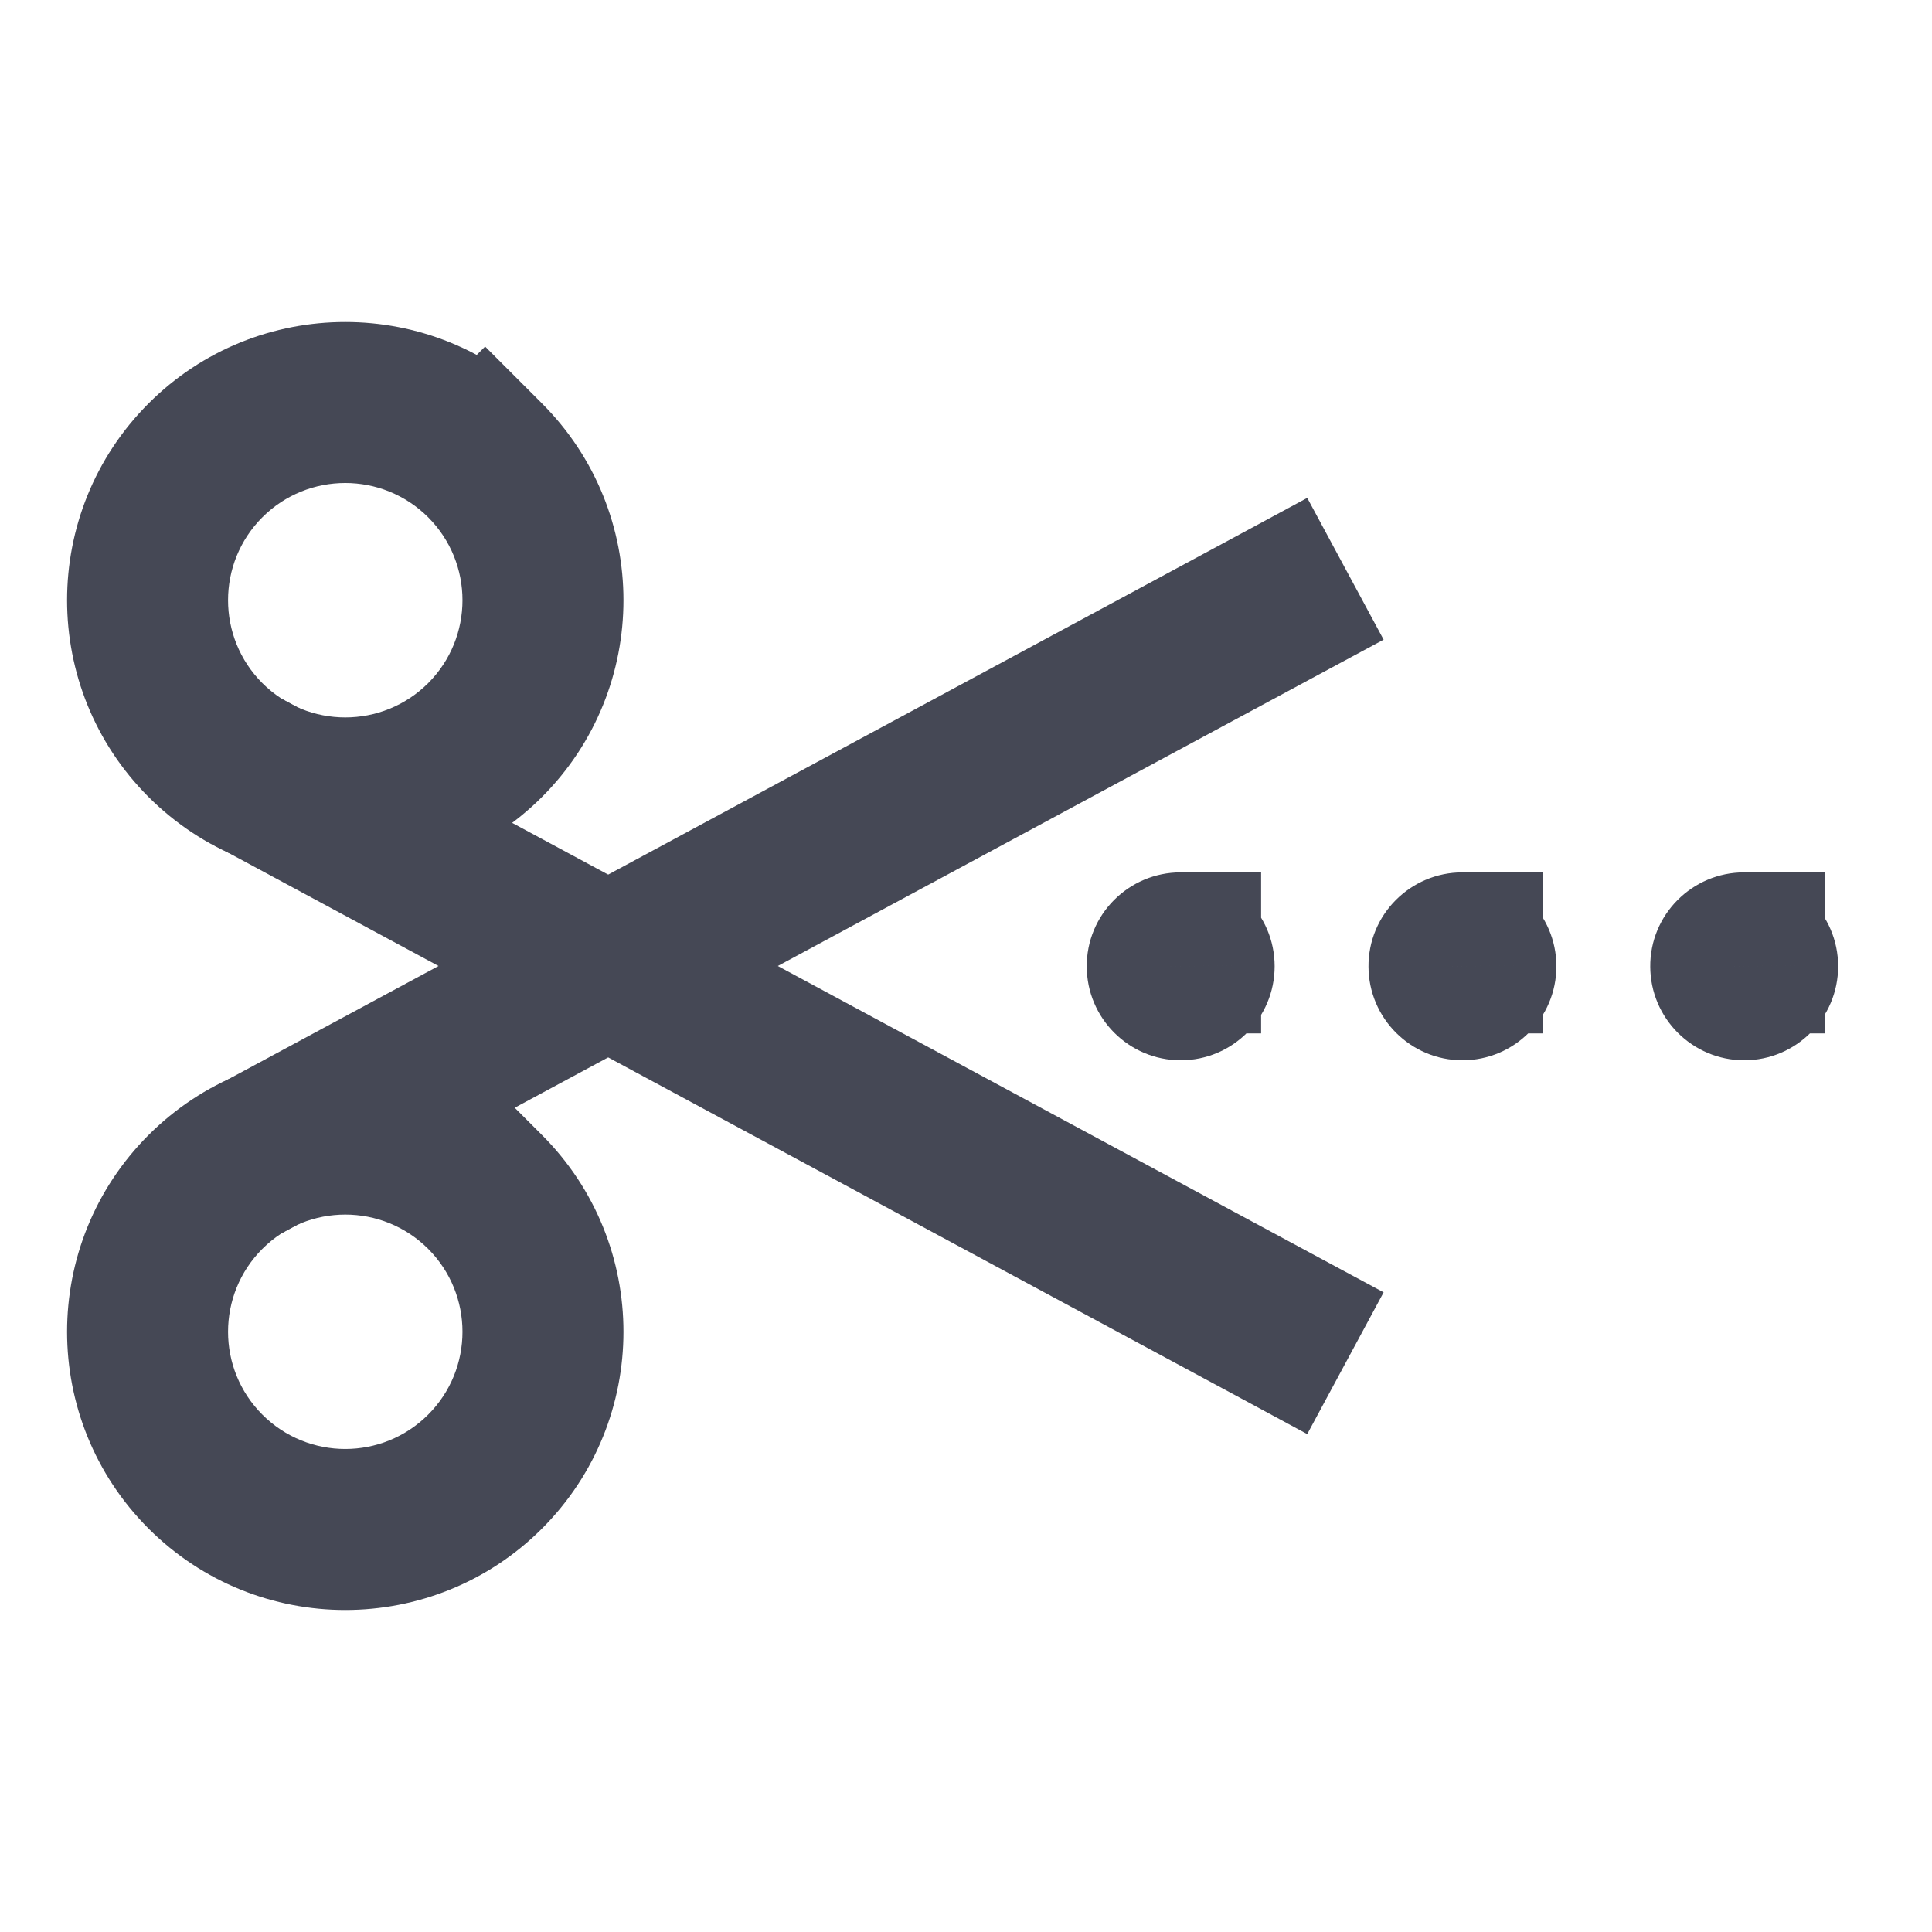
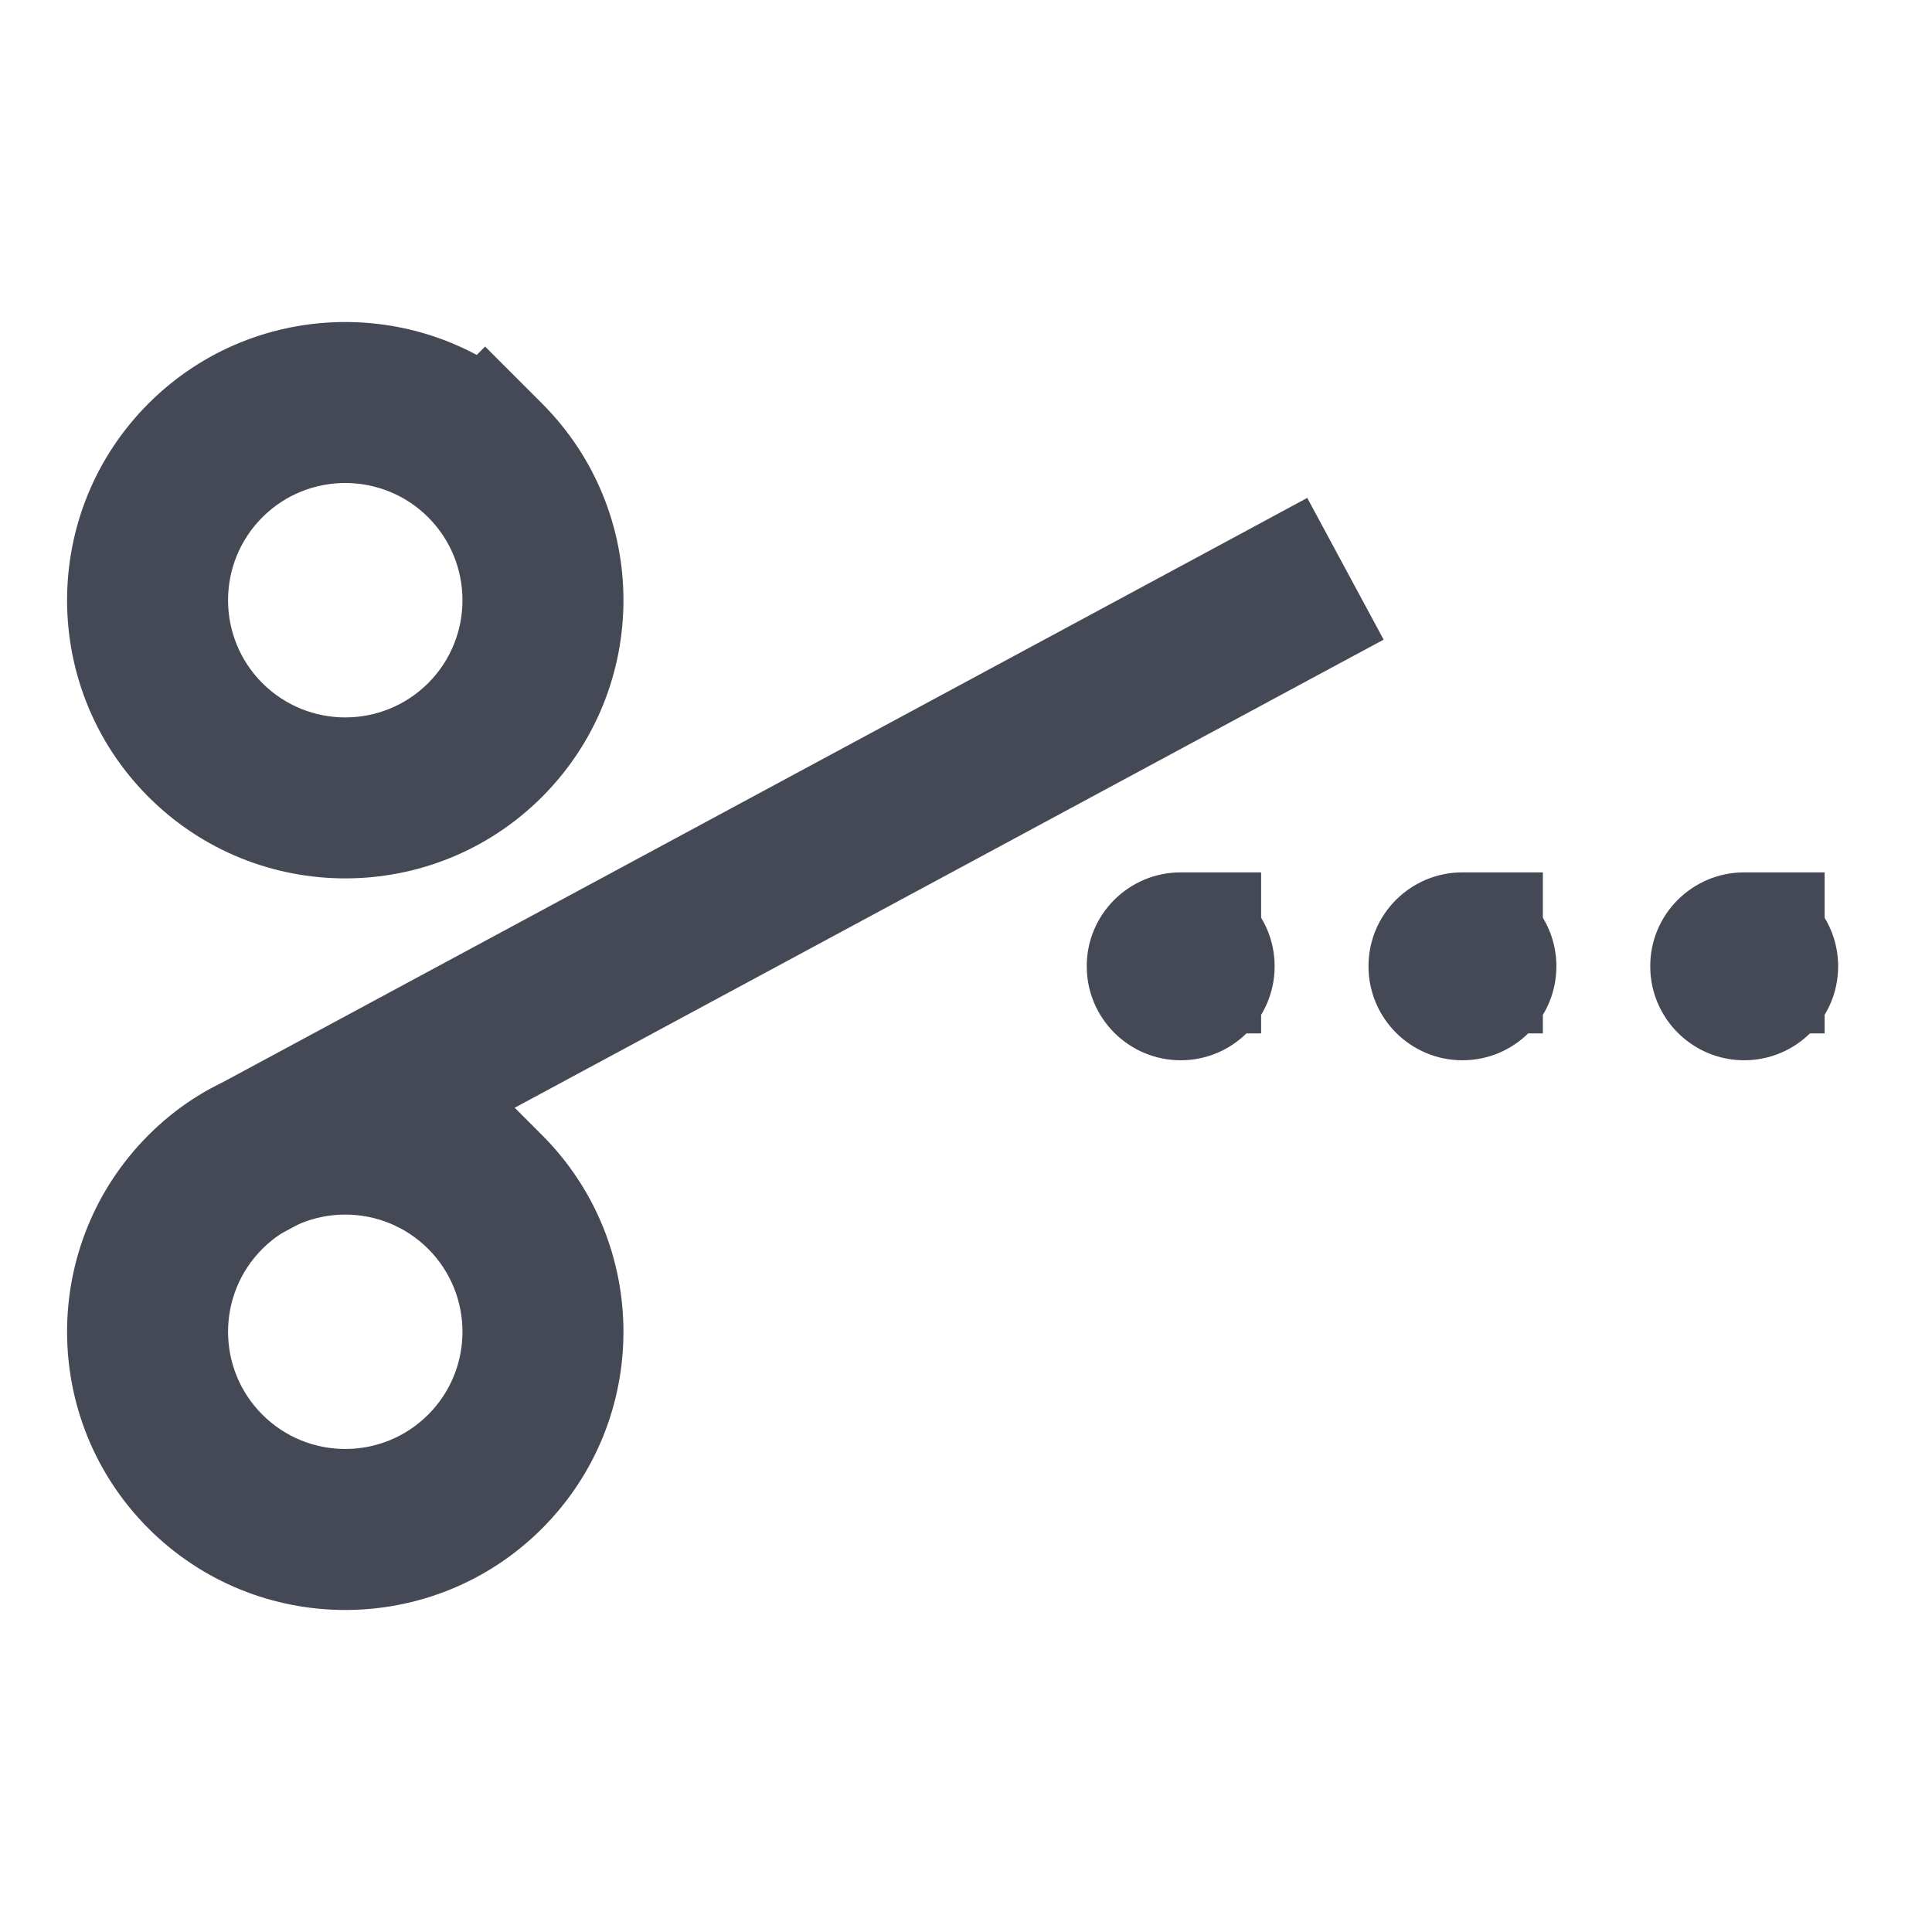
<svg xmlns="http://www.w3.org/2000/svg" width="24" height="24" viewBox="0 0 24 24" fill="none">
-   <path d="M6.733 14.1L6.026 13.393L4.611 14.807L5.319 15.514L6.733 14.1ZM6.026 18.28L6.733 18.988L6.733 18.988L6.026 18.28ZM2.552 18.28L1.845 18.988L1.845 18.988L2.552 18.28ZM2.552 14.807L1.845 14.1L1.845 14.1L2.552 14.807ZM5.319 15.514C5.709 15.905 6.342 15.905 6.733 15.514C7.123 15.124 7.123 14.491 6.733 14.1L5.319 15.514ZM5.319 15.514C5.887 16.083 5.887 17.005 5.319 17.573L6.733 18.988C8.082 17.638 8.082 15.45 6.733 14.1L5.319 15.514ZM5.319 17.573C4.75 18.142 3.828 18.142 3.259 17.573L1.845 18.988C3.195 20.337 5.383 20.337 6.733 18.988L5.319 17.573ZM3.259 17.573C2.691 17.005 2.691 16.083 3.259 15.514L1.845 14.1C0.496 15.45 0.496 17.638 1.845 18.988L3.259 17.573ZM3.259 15.514C3.828 14.946 4.75 14.946 5.319 15.514L6.733 14.1C5.383 12.751 3.195 12.751 1.845 14.1L3.259 15.514Z" fill="#454855" />
+   <path d="M6.733 14.1L6.026 13.393L4.611 14.807L5.319 15.514L6.733 14.1ZM6.026 18.28L6.733 18.988L6.733 18.988L6.026 18.28ZM2.552 18.28L1.845 18.988L1.845 18.988L2.552 18.28ZM2.552 14.807L1.845 14.1L1.845 14.1L2.552 14.807ZM5.319 15.514C5.709 15.905 6.342 15.905 6.733 15.514C7.123 15.124 7.123 14.491 6.733 14.1L5.319 15.514ZM5.319 15.514C5.887 16.083 5.887 17.005 5.319 17.573L6.733 18.988C8.082 17.638 8.082 15.45 6.733 14.1L5.319 15.514ZM5.319 17.573C4.75 18.142 3.828 18.142 3.259 17.573L1.845 18.988C3.195 20.337 5.383 20.337 6.733 18.988L5.319 17.573ZM3.259 17.573C2.691 17.005 2.691 16.083 3.259 15.514L1.845 14.1C0.496 15.45 0.496 17.638 1.845 18.988L3.259 17.573ZM3.259 15.514C3.828 14.946 4.75 14.946 5.319 15.514C5.383 12.751 3.195 12.751 1.845 14.1L3.259 15.514Z" fill="#454855" />
  <path d="M16.307 8.42L17.188 7.946L16.239 6.185L15.359 6.66L16.307 8.42ZM2.589 13.54C2.102 13.802 1.921 14.408 2.183 14.894C2.445 15.381 3.051 15.562 3.537 15.3L2.589 13.54ZM15.359 6.66L2.589 13.54L3.537 15.3L16.307 8.42L15.359 6.66Z" fill="#454855" />
  <path d="M6.733 5.012L6.026 4.305L4.611 5.719L5.319 6.426L6.733 5.012ZM6.026 9.193L6.733 9.9L6.733 9.9L6.026 9.193ZM2.552 9.193L1.845 9.9L1.845 9.9L2.552 9.193ZM2.552 5.719L1.845 5.012L1.845 5.012L2.552 5.719ZM5.319 6.426C5.709 6.817 6.342 6.817 6.733 6.426C7.123 6.036 7.123 5.403 6.733 5.012L5.319 6.426ZM5.319 6.426C5.887 6.995 5.887 7.917 5.319 8.486L6.733 9.9C8.082 8.55 8.082 6.362 6.733 5.012L5.319 6.426ZM5.319 8.486C4.75 9.054 3.828 9.054 3.259 8.486L1.845 9.9C3.195 11.249 5.383 11.249 6.733 9.9L5.319 8.486ZM3.259 8.486C2.691 7.917 2.691 6.995 3.259 6.426L1.845 5.012C0.496 6.362 0.496 8.55 1.845 9.9L3.259 8.486ZM3.259 6.426C3.828 5.858 4.75 5.858 5.319 6.426L6.733 5.012C5.383 3.663 3.195 3.663 1.845 5.012L3.259 6.426Z" fill="#454855" />
-   <path d="M15.359 17.34L16.239 17.815L17.188 16.054L16.307 15.58L15.359 17.34ZM3.537 8.7C3.051 8.438 2.445 8.619 2.183 9.106C1.921 9.592 2.102 10.198 2.589 10.46L3.537 8.7ZM16.307 15.58L3.537 8.7L2.589 10.46L15.359 17.34L16.307 15.58Z" fill="#454855" />
  <path d="M21.666 12.837H22.666V10.837H21.666V12.837ZM21.5 12.004L22.5 12.004L22.5 11.993L21.5 12.004ZM21.666 10.837C21.114 10.837 20.666 11.285 20.666 11.837C20.666 12.389 21.114 12.837 21.666 12.837V10.837ZM21.666 10.837C21.024 10.837 20.493 11.36 20.5 12.015L22.5 11.993C22.505 12.464 22.124 12.837 21.666 12.837V10.837ZM20.5 12.004C20.5 12.648 21.023 13.171 21.667 13.171V11.171C22.127 11.171 22.5 11.544 22.5 12.004H20.5ZM21.667 13.171C22.311 13.171 22.834 12.648 22.834 12.004H20.834C20.834 11.544 21.207 11.171 21.667 11.171V13.171ZM22.834 12.004C22.834 11.352 22.302 10.837 21.666 10.837V12.837C21.213 12.837 20.834 12.472 20.834 12.004H22.834Z" fill="#454855" />
  <path d="M18.166 12.837H19.166V10.837H18.166V12.837ZM18 12.004L19 12.004L19 11.993L18 12.004ZM18.166 10.837C17.614 10.837 17.166 11.285 17.166 11.837C17.166 12.389 17.614 12.837 18.166 12.837V10.837ZM18.166 10.837C17.524 10.837 16.993 11.36 17 12.015L19 11.993C19.005 12.464 18.624 12.837 18.166 12.837V10.837ZM17 12.004C17 12.648 17.523 13.171 18.167 13.171V11.171C18.627 11.171 19 11.544 19 12.004H17ZM18.167 13.171C18.811 13.171 19.334 12.648 19.334 12.004H17.334C17.334 11.544 17.707 11.171 18.167 11.171V13.171ZM19.334 12.004C19.334 11.352 18.802 10.837 18.166 10.837V12.837C17.713 12.837 17.334 12.472 17.334 12.004H19.334Z" fill="#454855" />
  <path d="M14.666 12.837H15.666V10.837H14.666V12.837ZM14.5 12.004L15.5 12.004L15.5 11.993L14.5 12.004ZM14.666 10.837C14.114 10.837 13.666 11.285 13.666 11.837C13.666 12.389 14.114 12.837 14.666 12.837V10.837ZM14.666 10.837C14.024 10.837 13.493 11.36 13.5 12.015L15.5 11.993C15.505 12.464 15.124 12.837 14.666 12.837V10.837ZM13.5 12.004C13.5 12.648 14.023 13.171 14.667 13.171V11.171C15.127 11.171 15.5 11.544 15.5 12.004H13.5ZM14.667 13.171C15.311 13.171 15.834 12.648 15.834 12.004H13.834C13.834 11.544 14.207 11.171 14.667 11.171V13.171ZM15.834 12.004C15.834 11.352 15.303 10.837 14.666 10.837V12.837C14.213 12.837 13.834 12.472 13.834 12.004H15.834Z" fill="#454855" />
</svg>